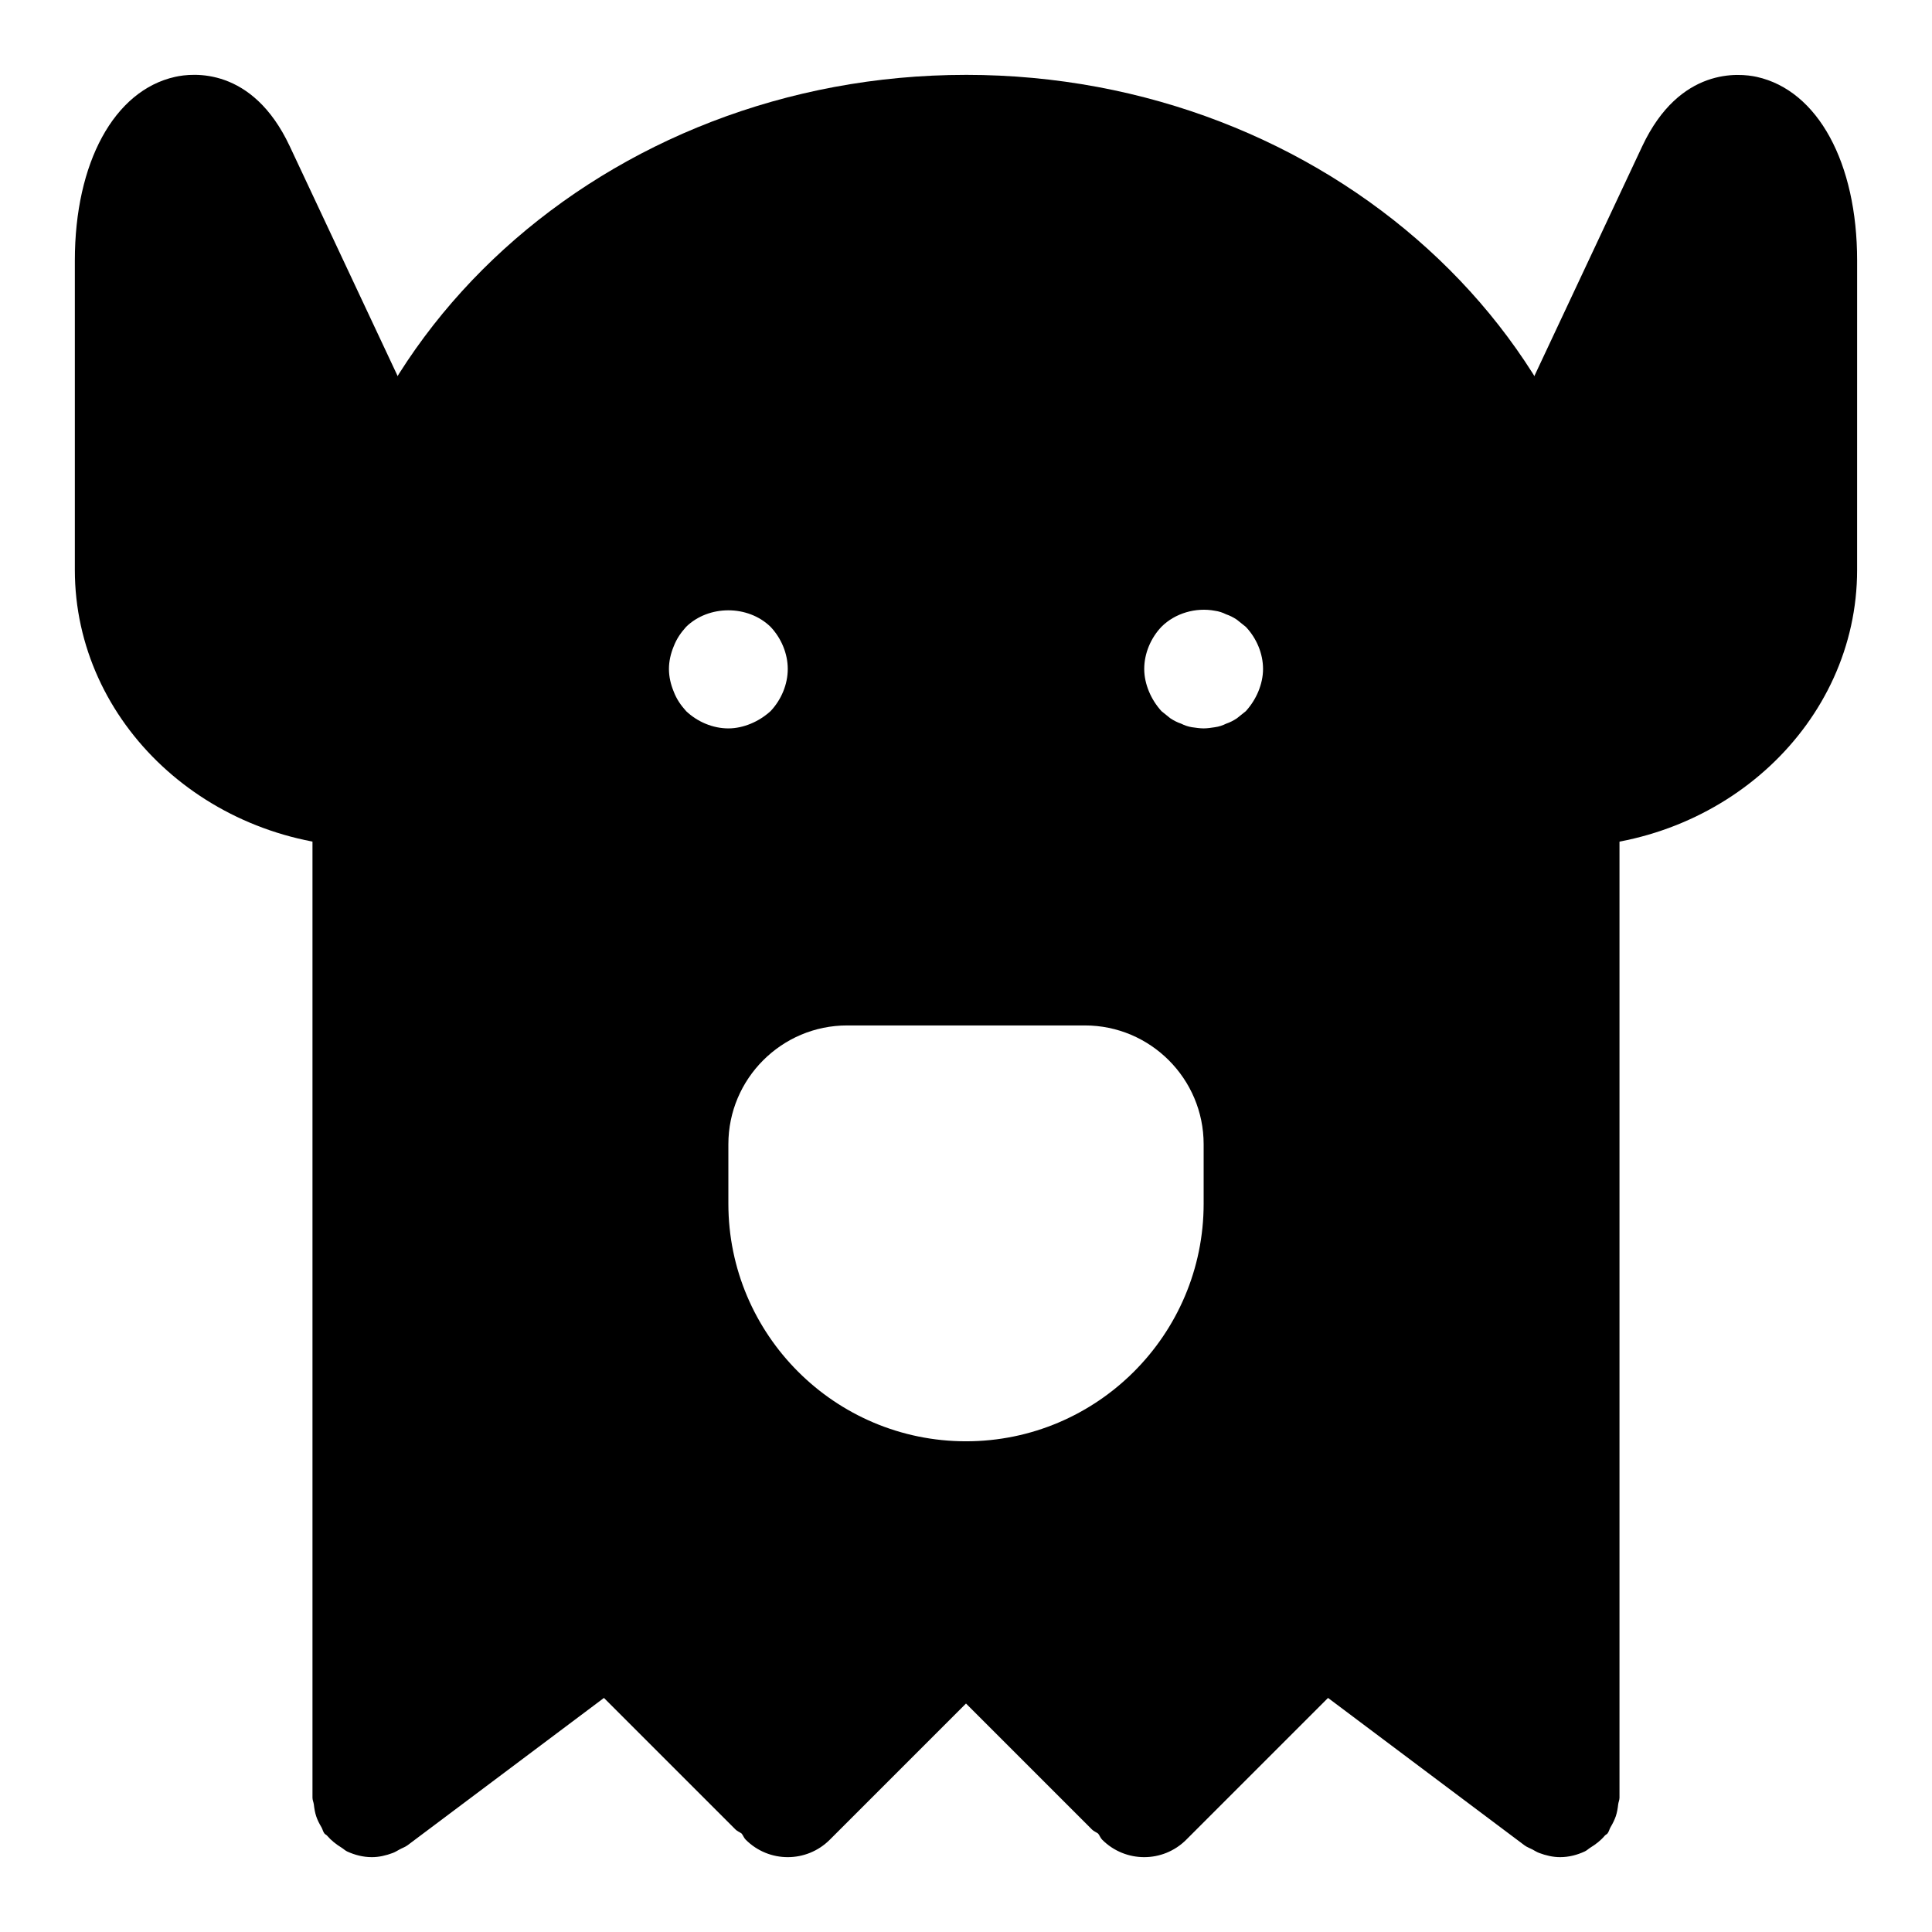
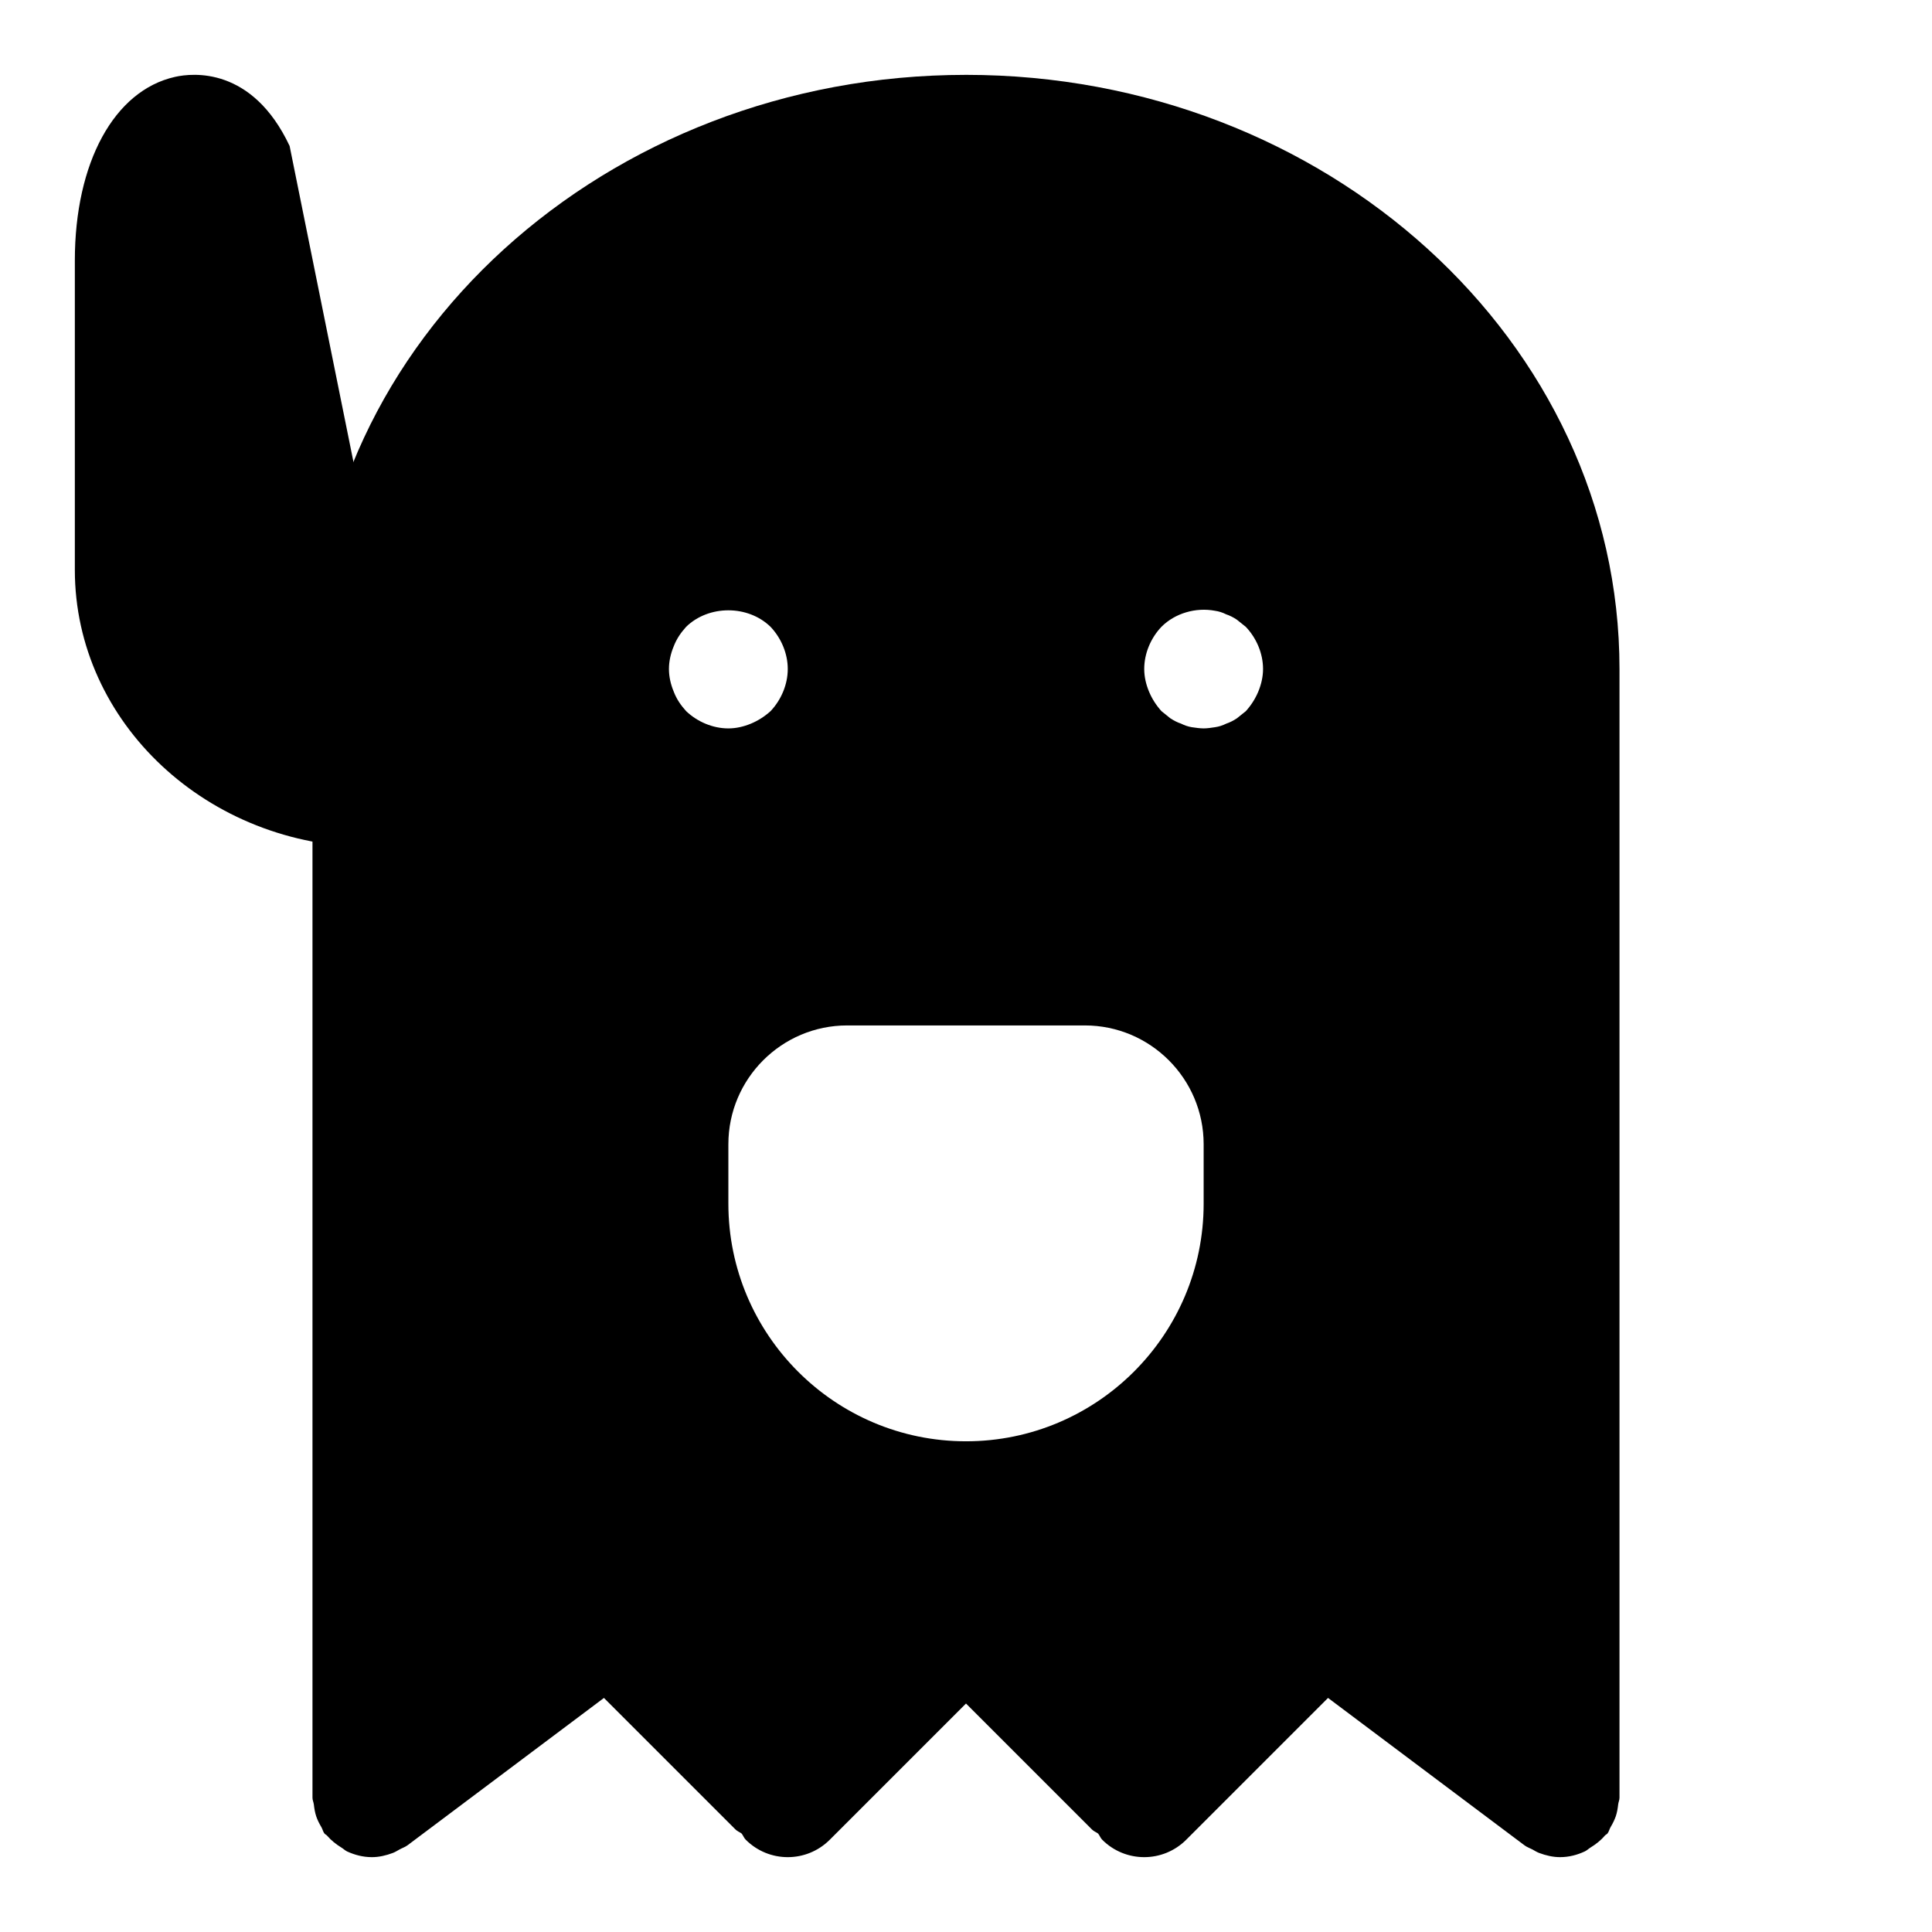
<svg xmlns="http://www.w3.org/2000/svg" fill="#000000" width="800px" height="800px" version="1.1" viewBox="144 144 512 512">
  <g>
-     <path d="m609.58 164.38c-4.598-1.008-20.422-2.723-30.355 18.344l-37.531 79.945v105.85h15.742c43.406 0 78.719-32.953 78.719-73.477l0.004-81.98c0-25.965-10.422-45.078-26.578-48.68z" />
-     <path d="m220.75 182.68c-9.922-21.066-25.758-19.348-30.355-18.309-16.137 3.602-26.562 22.715-26.562 48.68v81.98c0 40.523 35.316 73.477 78.723 73.477h15.742v-105.85z" />
+     <path d="m220.75 182.68c-9.922-21.066-25.758-19.348-30.355-18.309-16.137 3.602-26.562 22.715-26.562 48.68v81.98c0 40.523 35.316 73.477 78.723 73.477h15.742z" />
    <path d="m400 163.84c-95.488 0-173.19 70.629-173.19 157.44v299.14c0 0.629 0.285 1.18 0.363 1.793 0.125 1.07 0.285 2.094 0.629 3.133 0.348 1.039 0.836 1.969 1.387 2.898 0.301 0.52 0.395 1.121 0.77 1.625 0.203 0.27 0.52 0.363 0.738 0.613 1.086 1.273 2.379 2.281 3.809 3.164 0.52 0.316 0.961 0.77 1.512 1.023 2.004 0.914 4.191 1.496 6.539 1.496h0.016c0.016 0 0 0 0 0 1.875 0 3.746-0.441 5.543-1.117 0.629-0.234 1.164-0.598 1.762-0.914 0.707-0.395 1.465-0.629 2.125-1.117l52.051-39.047 34.875 34.875c0.473 0.473 1.102 0.676 1.621 1.07 0.41 0.52 0.598 1.148 1.07 1.621 3.086 3.086 7.113 4.629 11.145 4.629s8.062-1.543 11.133-4.613l36.102-36.102 33.41 33.41c0.473 0.473 1.102 0.676 1.621 1.07 0.41 0.52 0.598 1.148 1.07 1.621 3.066 3.07 7.098 4.613 11.129 4.613s8.062-1.543 11.133-4.613l37.582-37.582 52.047 39.047c0.66 0.504 1.418 0.738 2.125 1.117 0.598 0.316 1.117 0.676 1.762 0.914 1.797 0.676 3.672 1.117 5.543 1.117h0.016c2.348 0 4.535-0.582 6.535-1.512 0.551-0.25 0.977-0.691 1.512-1.023 1.434-0.883 2.723-1.875 3.809-3.164 0.219-0.25 0.535-0.348 0.738-0.613 0.379-0.504 0.473-1.102 0.789-1.637 0.551-0.93 1.023-1.859 1.387-2.898 0.348-1.039 0.504-2.062 0.629-3.133 0.062-0.598 0.348-1.133 0.348-1.766v-299.14c0-86.812-77.699-157.44-173.18-157.44zm-77.461 163.43c-0.789-1.891-1.262-3.938-1.262-5.984s0.473-4.094 1.258-5.984c0.789-2.047 1.891-3.621 3.305-5.195 5.984-5.824 16.375-5.824 22.355 0 2.84 2.992 4.57 7.086 4.57 11.18s-1.73 8.188-4.566 11.18c-1.574 1.418-3.305 2.519-5.195 3.305-1.887 0.789-3.934 1.262-5.981 1.262-4.094 0-8.188-1.73-11.18-4.566-1.418-1.574-2.519-3.148-3.305-5.195zm140.44 135.71c0 34.73-28.246 62.977-62.977 62.977s-62.977-28.246-62.977-62.977v-15.742c0-17.367 14.121-31.488 31.488-31.488h62.977c17.367 0 31.488 14.121 31.488 31.488zm14.484-135.71c-0.789 1.891-1.891 3.621-3.305 5.195-0.789 0.629-1.59 1.258-2.363 1.891-0.945 0.629-1.891 1.102-2.832 1.418-0.961 0.473-1.891 0.789-2.992 0.945-0.949 0.152-2.051 0.312-2.992 0.312-0.961 0-2.047-0.156-3.148-0.316-0.945-0.156-1.891-0.473-2.832-0.945-0.961-0.316-1.891-0.789-2.852-1.418-0.789-0.629-1.574-1.258-2.348-1.891-1.418-1.574-2.519-3.305-3.305-5.195-0.789-1.887-1.262-3.934-1.262-5.981 0-4.094 1.715-8.188 4.566-11.18 3.606-3.621 9.133-5.195 14.152-4.25 1.102 0.156 2.047 0.473 2.992 0.945 0.945 0.316 1.891 0.789 2.832 1.418 0.789 0.629 1.59 1.258 2.363 1.891 2.852 2.988 4.582 7.082 4.582 11.176 0 2.047-0.473 4.094-1.258 5.984z" />
  </g>
</svg>